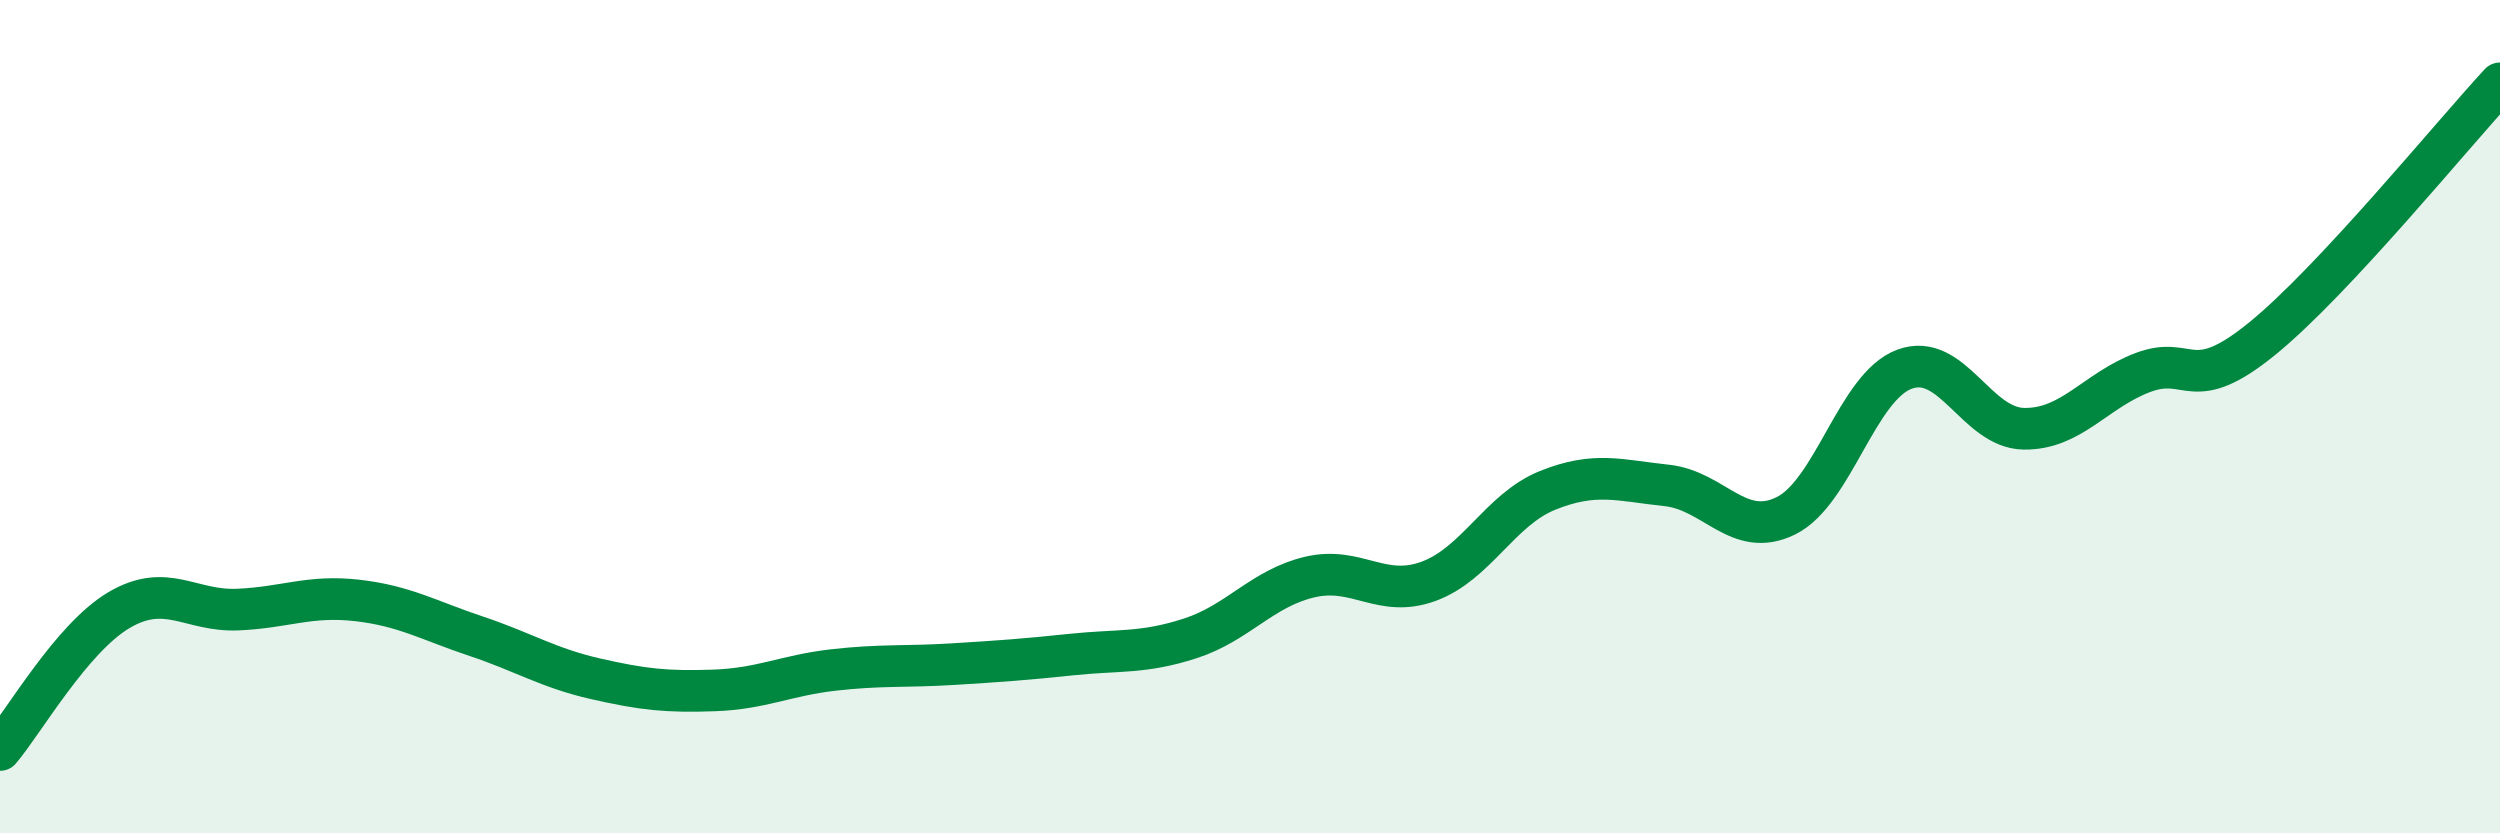
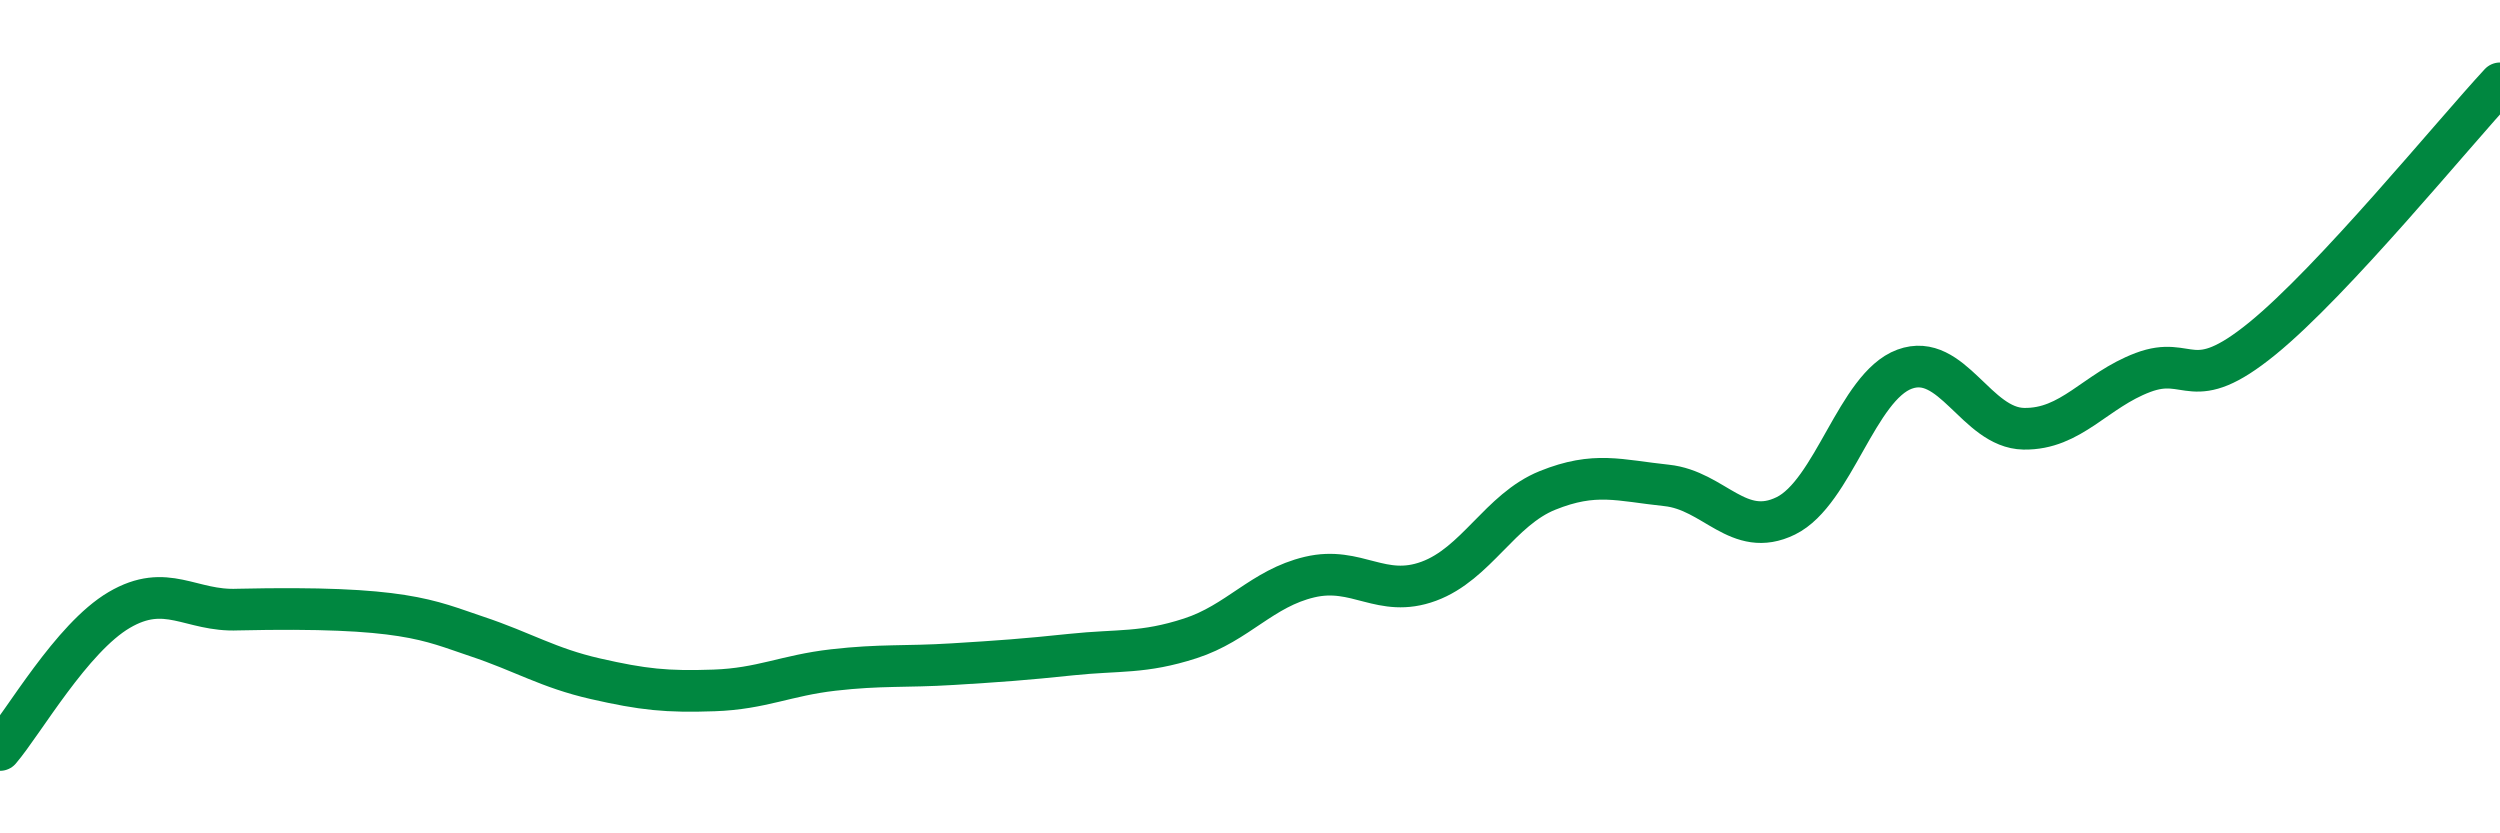
<svg xmlns="http://www.w3.org/2000/svg" width="60" height="20" viewBox="0 0 60 20">
-   <path d="M 0,18 C 0.57,17.33 1.72,15.31 2.86,14.64 C 4,13.97 4.57,14.68 5.71,14.63 C 6.85,14.58 7.43,14.28 8.57,14.41 C 9.71,14.54 10.29,14.89 11.43,15.27 C 12.57,15.65 13.15,16.03 14.29,16.29 C 15.43,16.55 16,16.61 17.14,16.57 C 18.28,16.53 18.86,16.21 20,16.08 C 21.14,15.95 21.72,16.01 22.86,15.94 C 24,15.87 24.57,15.83 25.71,15.71 C 26.85,15.59 27.43,15.69 28.57,15.32 C 29.71,14.95 30.29,14.12 31.43,13.85 C 32.57,13.58 33.15,14.37 34.29,13.95 C 35.43,13.53 36,12.23 37.14,11.77 C 38.28,11.31 38.86,11.53 40,11.65 C 41.14,11.77 41.72,12.94 42.86,12.38 C 44,11.82 44.57,9.28 45.71,8.86 C 46.85,8.44 47.43,10.27 48.57,10.29 C 49.71,10.31 50.29,9.37 51.43,8.94 C 52.57,8.51 52.58,9.52 54.29,8.13 C 56,6.74 58.86,3.23 60,2L60 20L0 20Z" fill="#008740" opacity="0.1" stroke-linecap="round" stroke-linejoin="round" />
-   <path d="M 0,18 C 0.57,17.33 1.72,15.31 2.86,14.64 C 4,13.97 4.57,14.68 5.71,14.63 C 6.85,14.58 7.43,14.28 8.57,14.41 C 9.71,14.54 10.29,14.89 11.43,15.27 C 12.57,15.65 13.15,16.03 14.29,16.29 C 15.43,16.55 16,16.61 17.14,16.57 C 18.28,16.53 18.86,16.21 20,16.08 C 21.14,15.95 21.72,16.01 22.86,15.94 C 24,15.87 24.57,15.83 25.71,15.71 C 26.85,15.59 27.43,15.69 28.57,15.32 C 29.71,14.95 30.29,14.12 31.43,13.85 C 32.57,13.58 33.15,14.37 34.29,13.95 C 35.43,13.53 36,12.23 37.14,11.77 C 38.28,11.31 38.86,11.53 40,11.65 C 41.14,11.77 41.72,12.94 42.86,12.38 C 44,11.82 44.57,9.28 45.71,8.86 C 46.85,8.44 47.43,10.27 48.57,10.29 C 49.71,10.31 50.29,9.37 51.43,8.94 C 52.57,8.51 52.58,9.52 54.29,8.13 C 56,6.74 58.86,3.23 60,2" stroke="#008740" stroke-width="1" fill="none" stroke-linecap="round" stroke-linejoin="round" />
+   <path d="M 0,18 C 0.57,17.33 1.72,15.31 2.86,14.64 C 4,13.97 4.57,14.68 5.71,14.63 C 9.71,14.54 10.29,14.89 11.43,15.27 C 12.57,15.65 13.15,16.03 14.29,16.29 C 15.43,16.55 16,16.61 17.14,16.57 C 18.28,16.53 18.86,16.21 20,16.08 C 21.14,15.95 21.72,16.01 22.86,15.94 C 24,15.87 24.57,15.83 25.71,15.71 C 26.85,15.59 27.43,15.69 28.57,15.32 C 29.71,14.95 30.29,14.12 31.43,13.85 C 32.57,13.58 33.15,14.37 34.29,13.95 C 35.43,13.53 36,12.23 37.14,11.77 C 38.28,11.31 38.86,11.53 40,11.65 C 41.14,11.77 41.72,12.94 42.86,12.38 C 44,11.82 44.57,9.28 45.71,8.86 C 46.85,8.44 47.43,10.27 48.57,10.29 C 49.71,10.31 50.29,9.37 51.43,8.94 C 52.57,8.51 52.58,9.52 54.29,8.13 C 56,6.74 58.86,3.23 60,2" stroke="#008740" stroke-width="1" fill="none" stroke-linecap="round" stroke-linejoin="round" />
</svg>